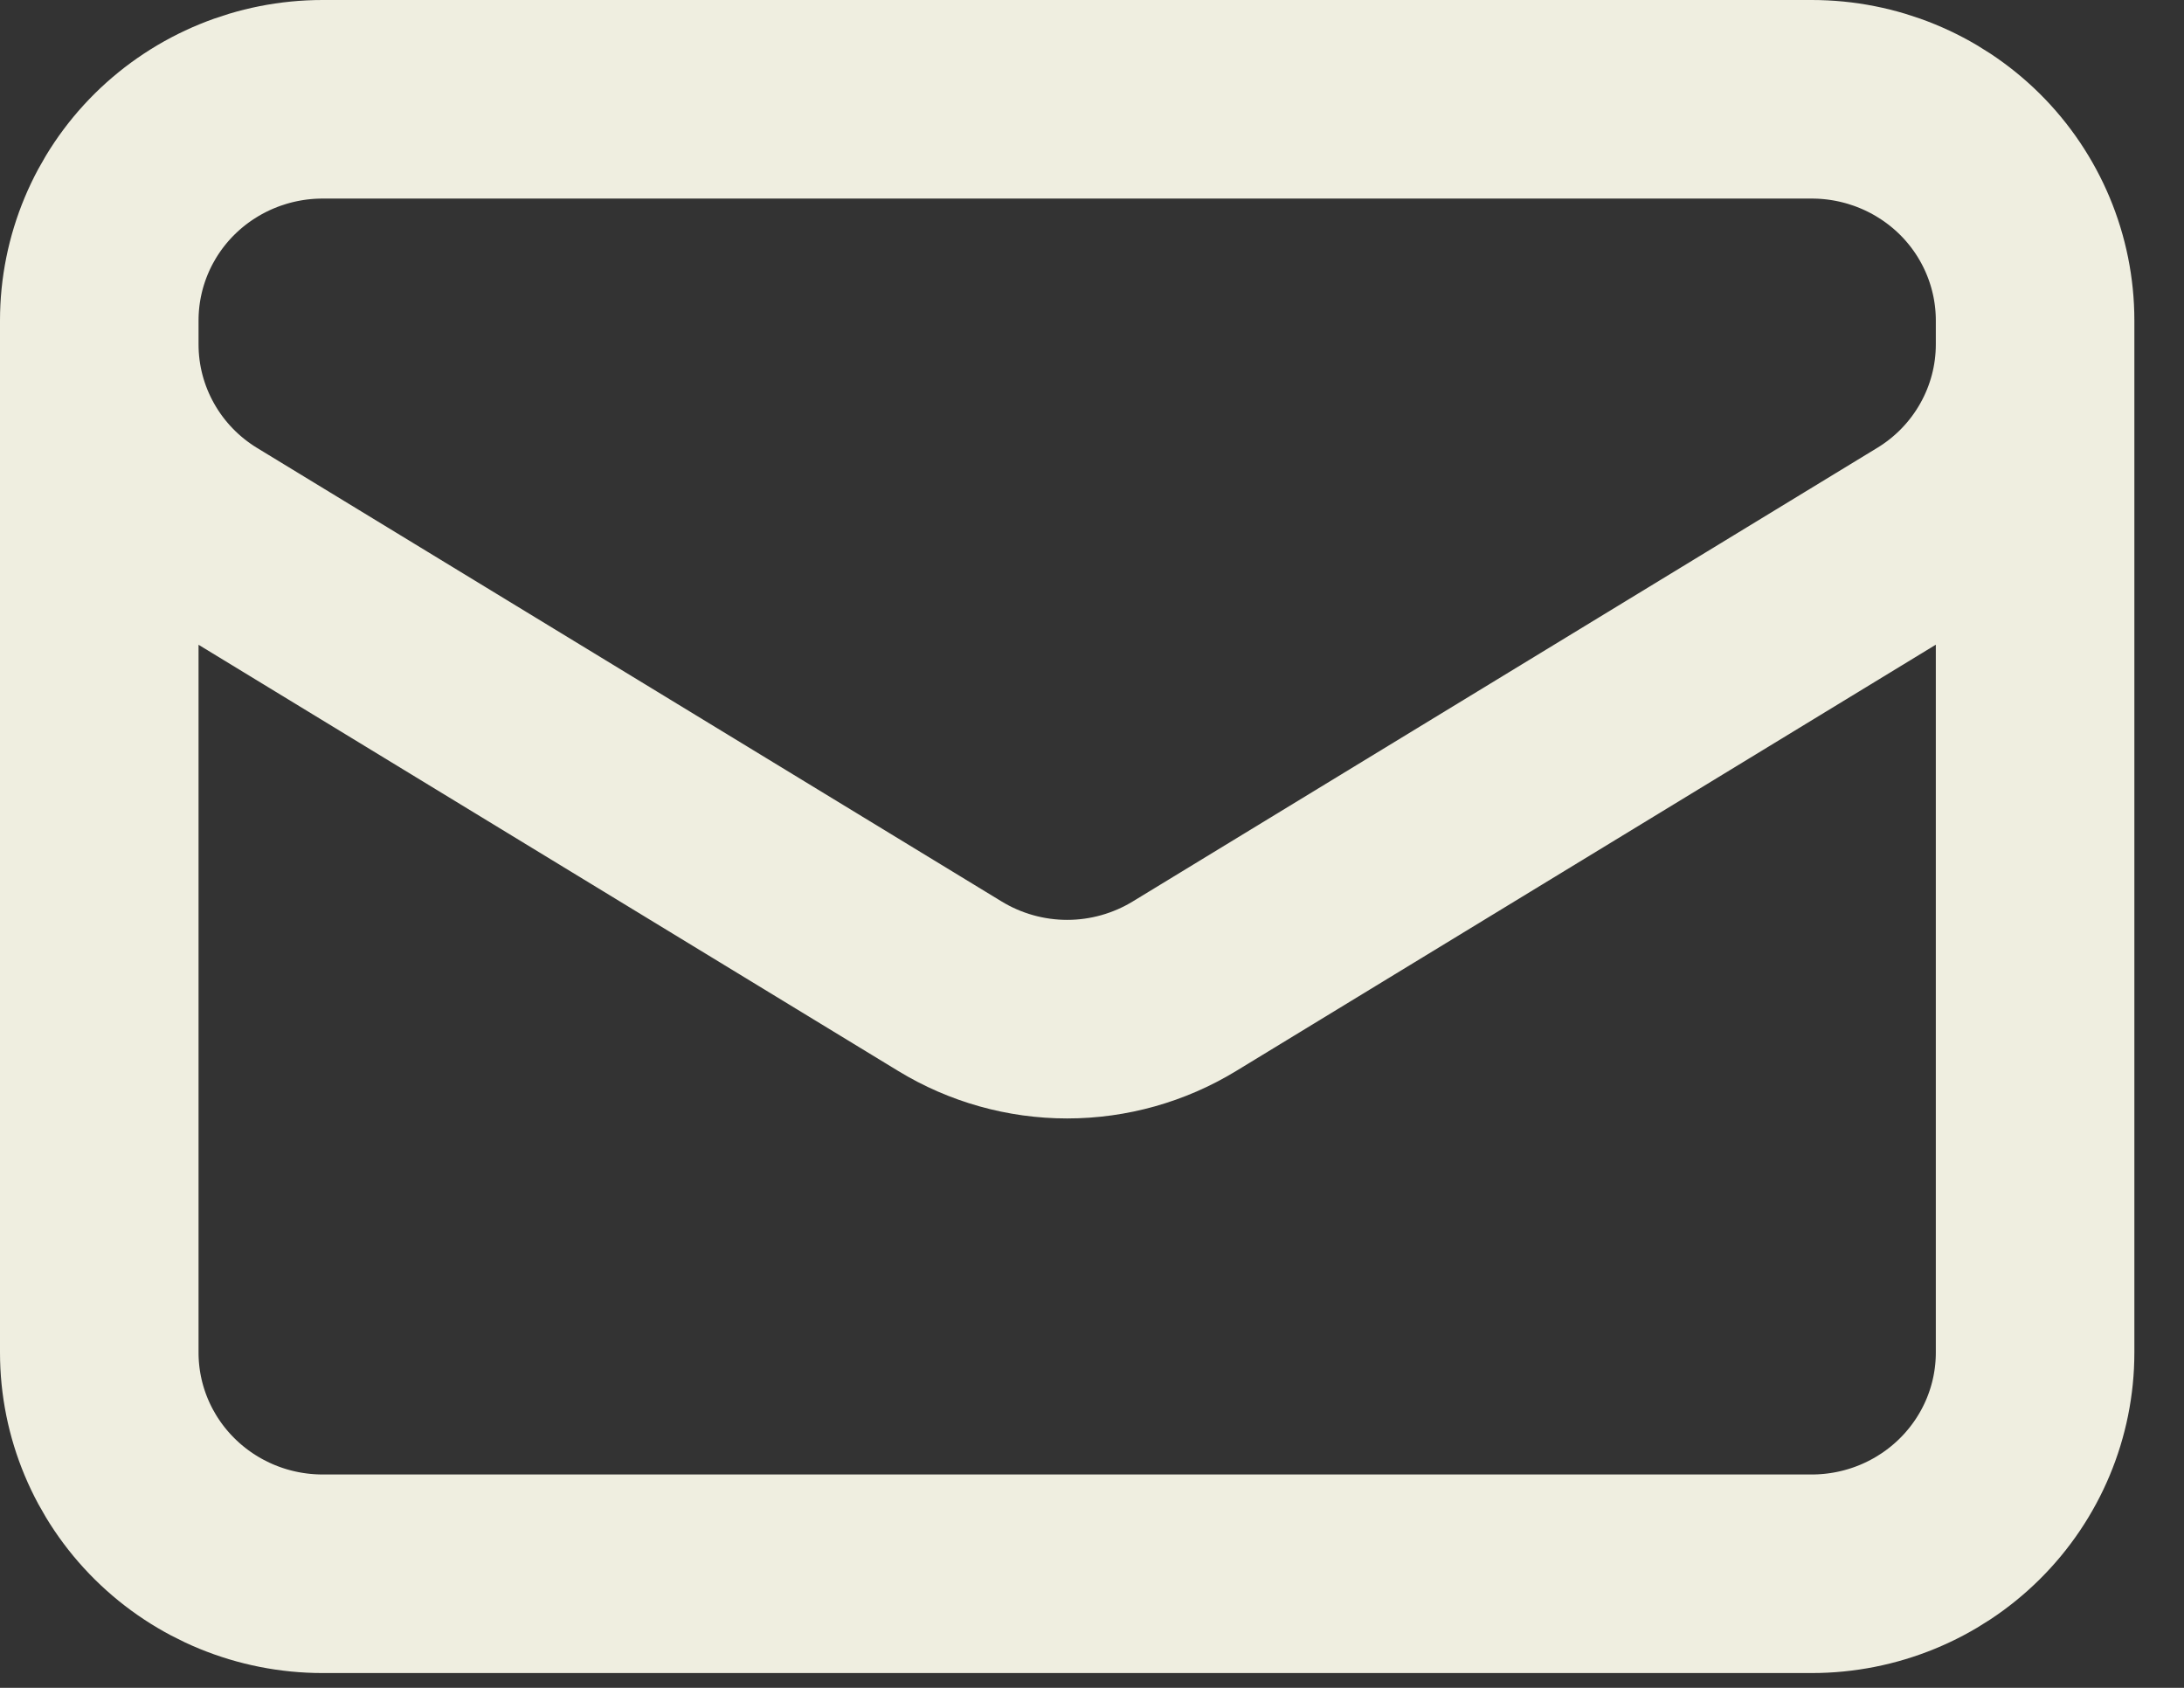
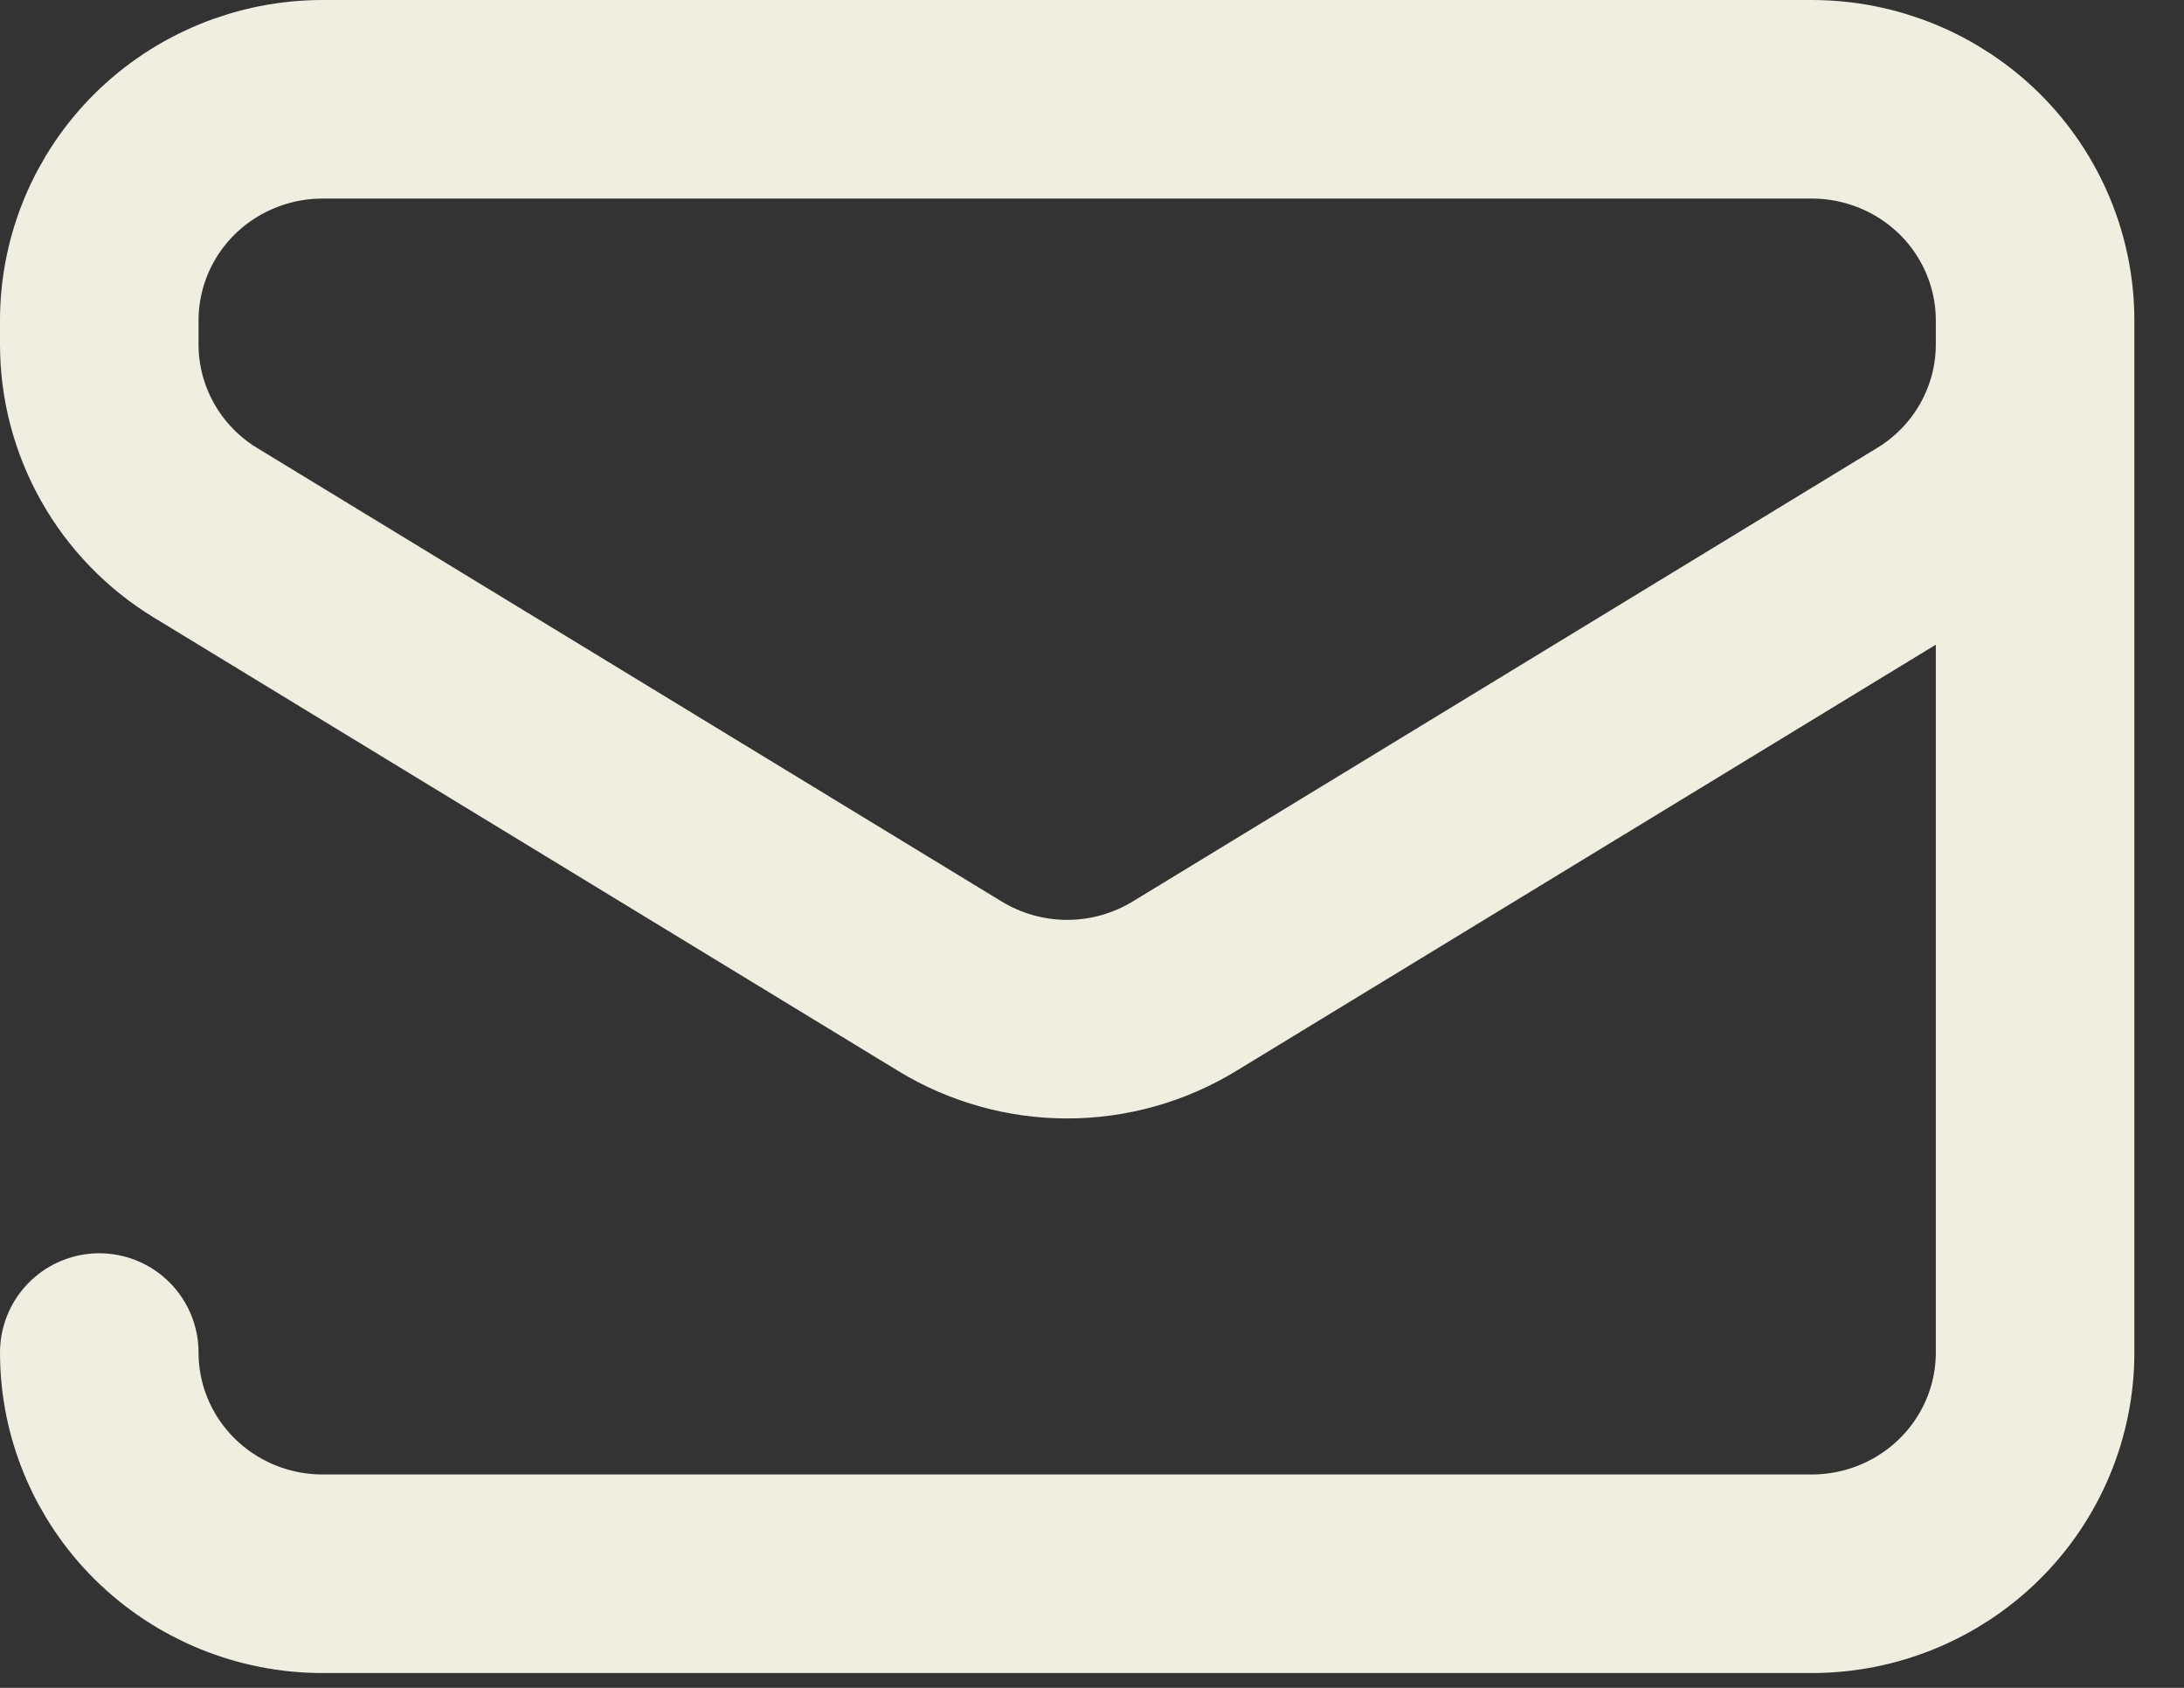
<svg xmlns="http://www.w3.org/2000/svg" width="22" height="17" viewBox="0 0 22 17" fill="none">
  <rect x="0" y="0" width="22" height="17" fill="#333333" stroke="none" />
-   <path d="M20.5 3.228V13.623C20.5 14.214 20.263 14.78 19.841 15.198C19.419 15.616 18.847 15.851 18.25 15.851H3.25C2.653 15.851 2.081 15.616 1.659 15.198C1.237 14.78 1 14.214 1 13.623V3.228M20.5 3.228C20.5 2.637 20.263 2.07 19.841 1.652C19.419 1.235 18.847 1 18.25 1H3.25C2.653 1 2.081 1.235 1.659 1.652C1.237 2.07 1 2.637 1 3.228M20.5 3.228V3.468C20.5 3.849 20.402 4.222 20.214 4.555C20.027 4.887 19.757 5.166 19.43 5.365L11.93 9.934C11.575 10.15 11.167 10.265 10.75 10.265C10.333 10.265 9.925 10.15 9.57 9.934L2.07 5.366C1.743 5.167 1.473 4.888 1.286 4.556C1.098 4.223 1 3.849 1 3.469V3.228" stroke="#EFEEE0" stroke-width="2" stroke-linecap="round" stroke-linejoin="round" />
+   <path d="M20.5 3.228V13.623C20.5 14.214 20.263 14.78 19.841 15.198C19.419 15.616 18.847 15.851 18.25 15.851H3.25C2.653 15.851 2.081 15.616 1.659 15.198C1.237 14.78 1 14.214 1 13.623M20.5 3.228C20.5 2.637 20.263 2.07 19.841 1.652C19.419 1.235 18.847 1 18.25 1H3.25C2.653 1 2.081 1.235 1.659 1.652C1.237 2.07 1 2.637 1 3.228M20.5 3.228V3.468C20.5 3.849 20.402 4.222 20.214 4.555C20.027 4.887 19.757 5.166 19.43 5.365L11.93 9.934C11.575 10.15 11.167 10.265 10.75 10.265C10.333 10.265 9.925 10.15 9.57 9.934L2.07 5.366C1.743 5.167 1.473 4.888 1.286 4.556C1.098 4.223 1 3.849 1 3.469V3.228" stroke="#EFEEE0" stroke-width="2" stroke-linecap="round" stroke-linejoin="round" />
</svg>